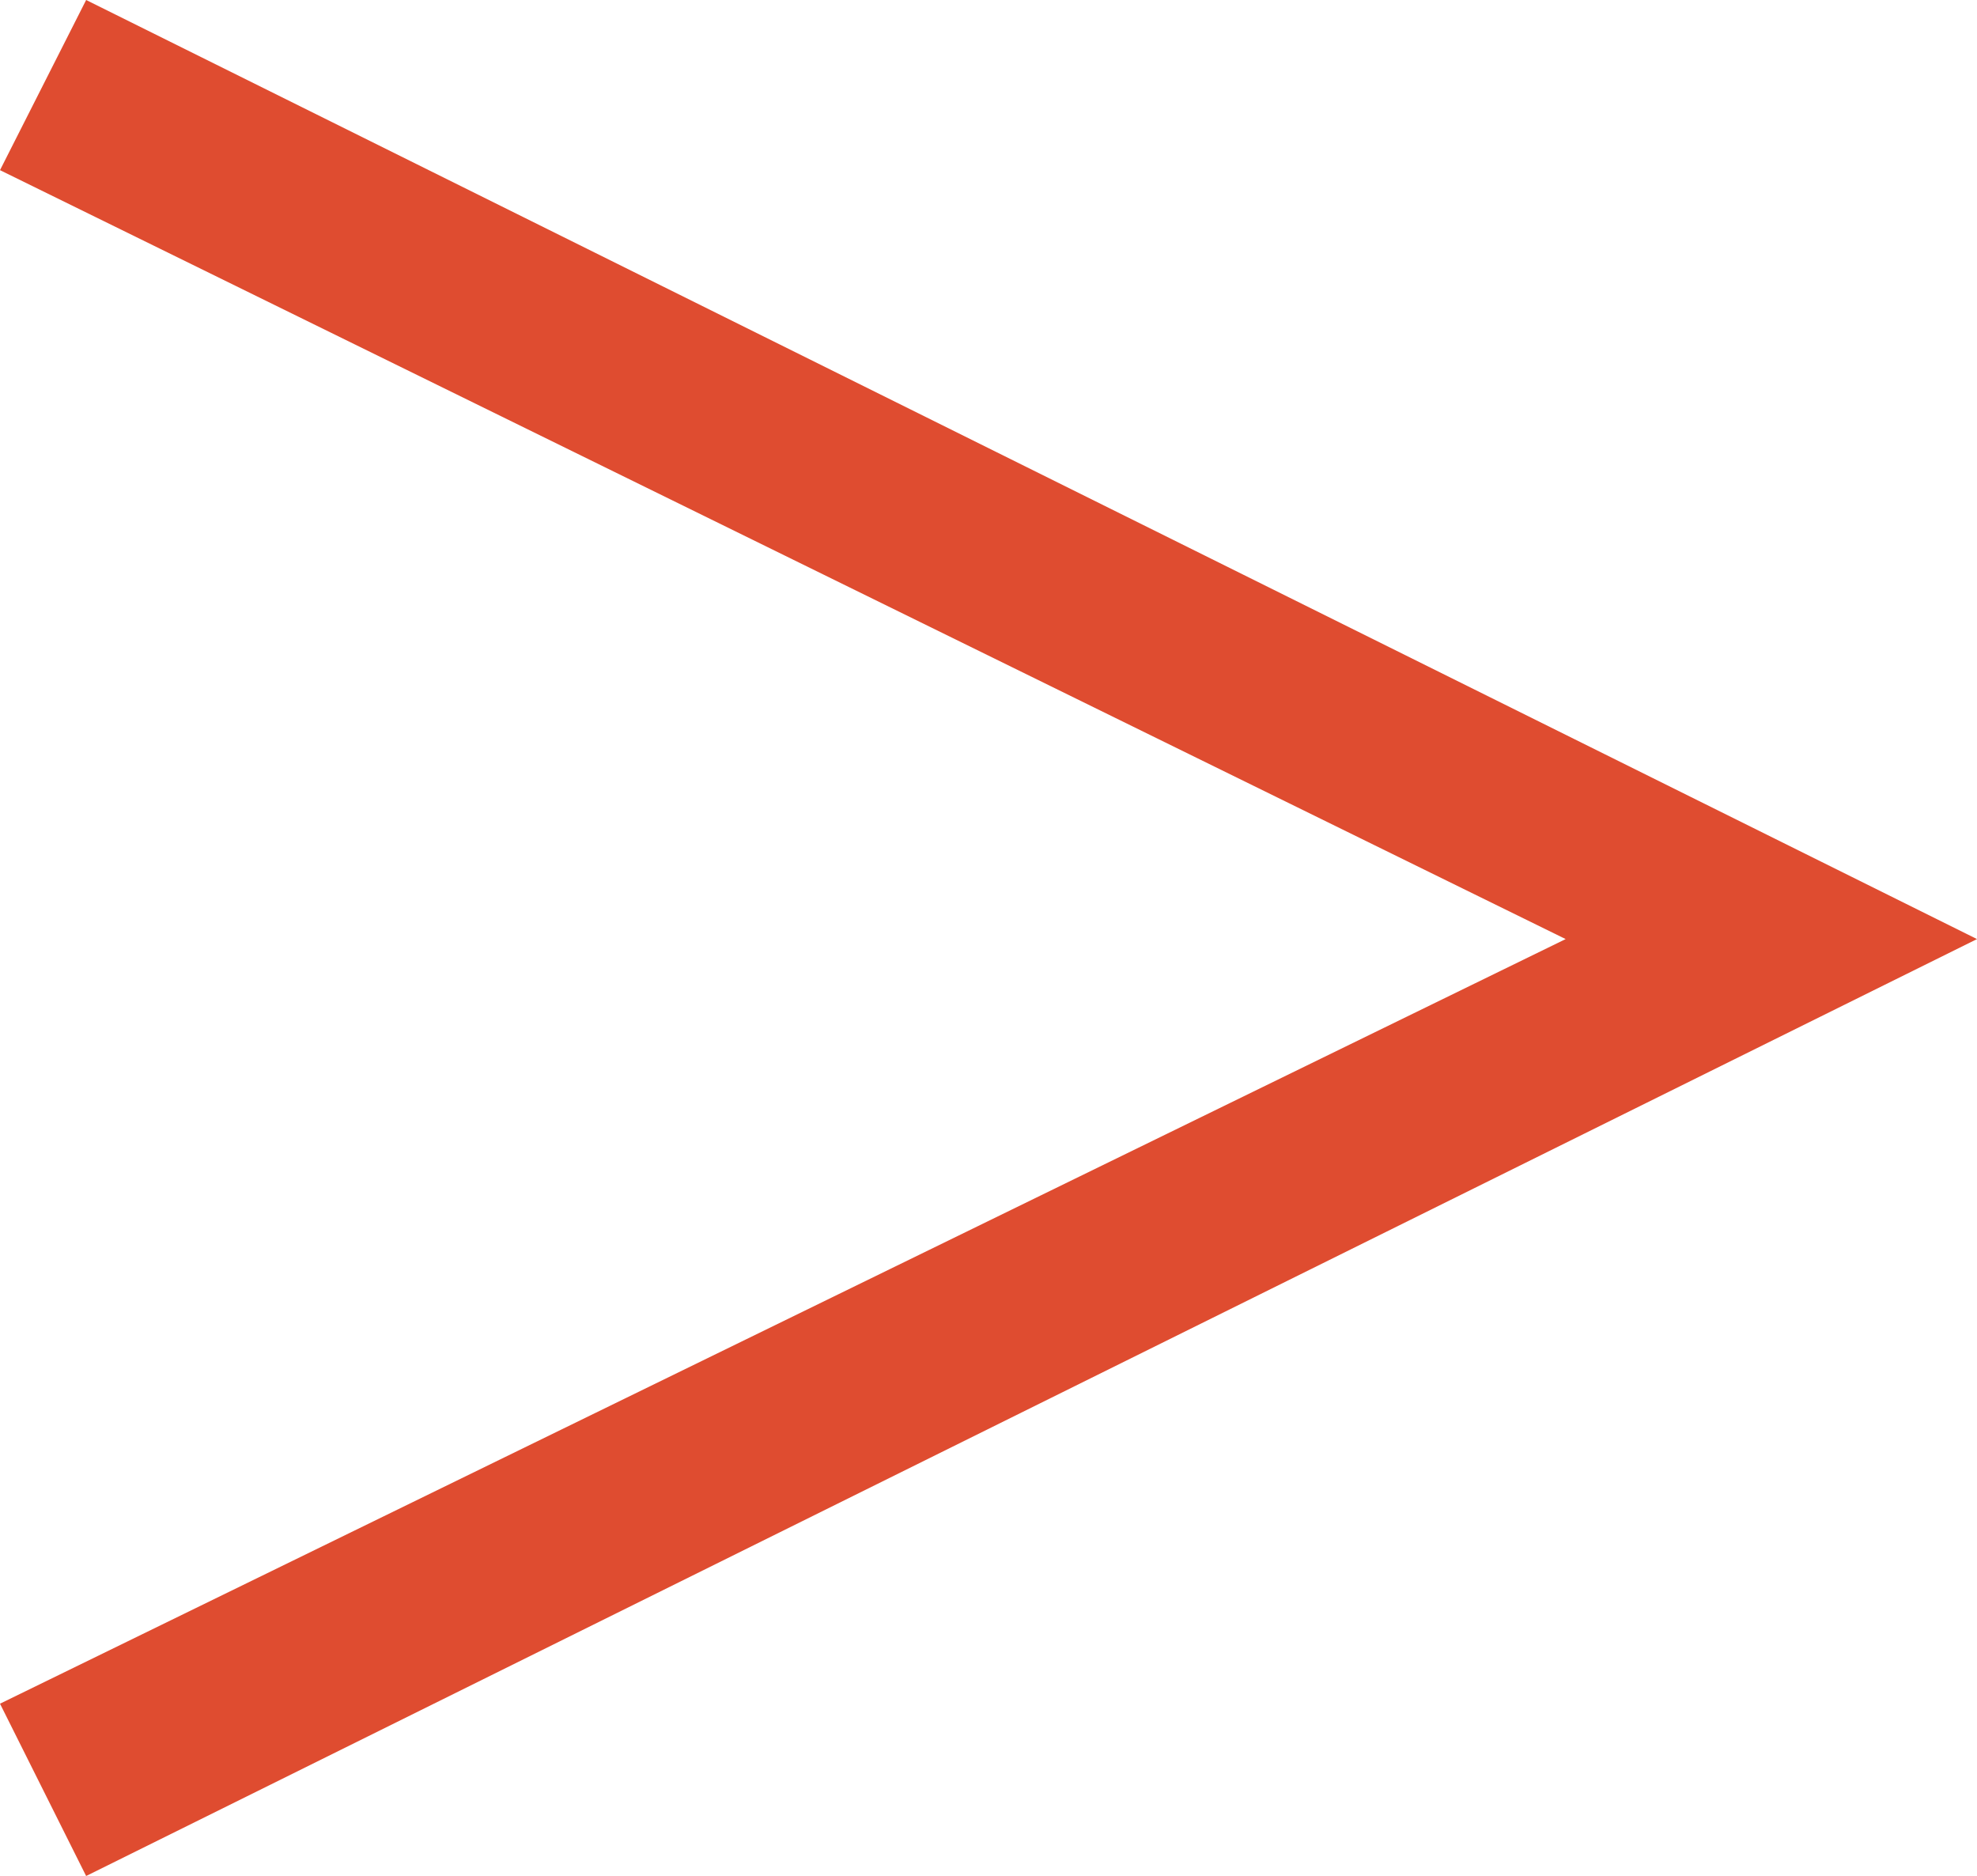
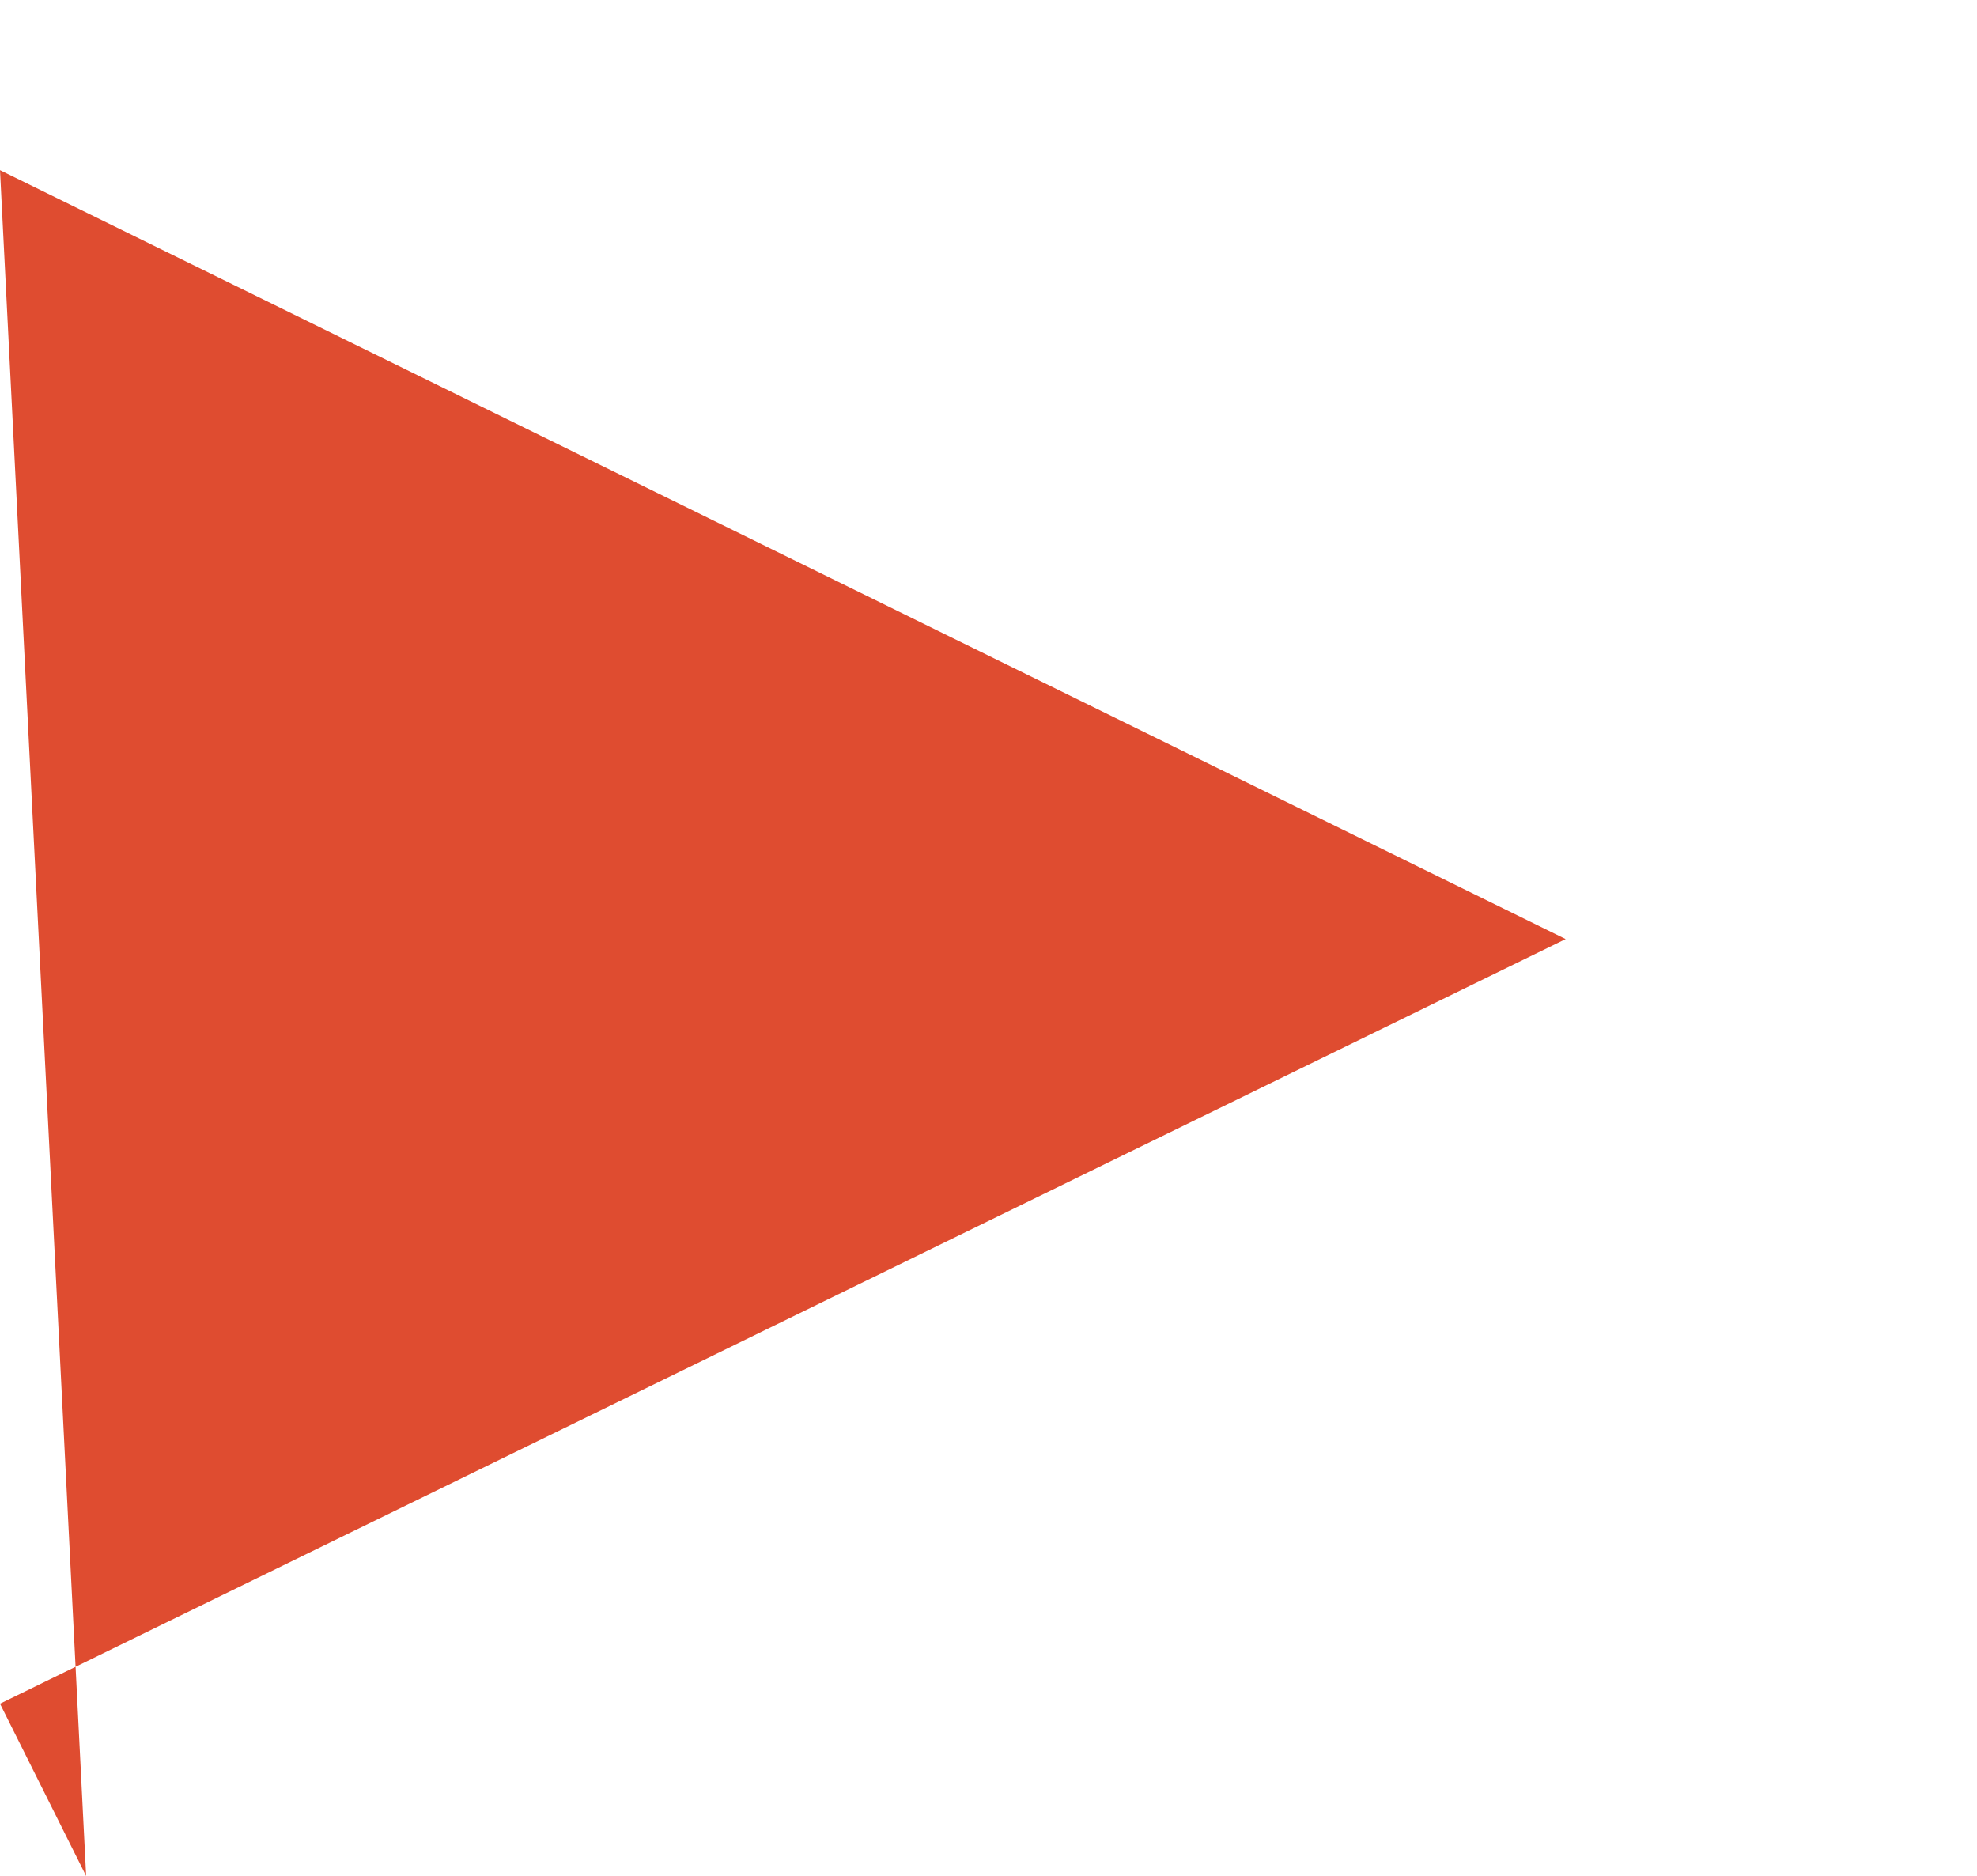
<svg xmlns="http://www.w3.org/2000/svg" id="b" viewBox="0 0 9.18 8.71">
  <g id="c">
-     <path d="M.4,8.71l-.4-.8,7.27-3.55L0,.79l.4-.79,8.78,4.36L.4,8.71Z" fill="#df4c30" stroke-width="0" />
+     <path d="M.4,8.71l-.4-.8,7.27-3.55L0,.79L.4,8.71Z" fill="#df4c30" stroke-width="0" />
  </g>
</svg>